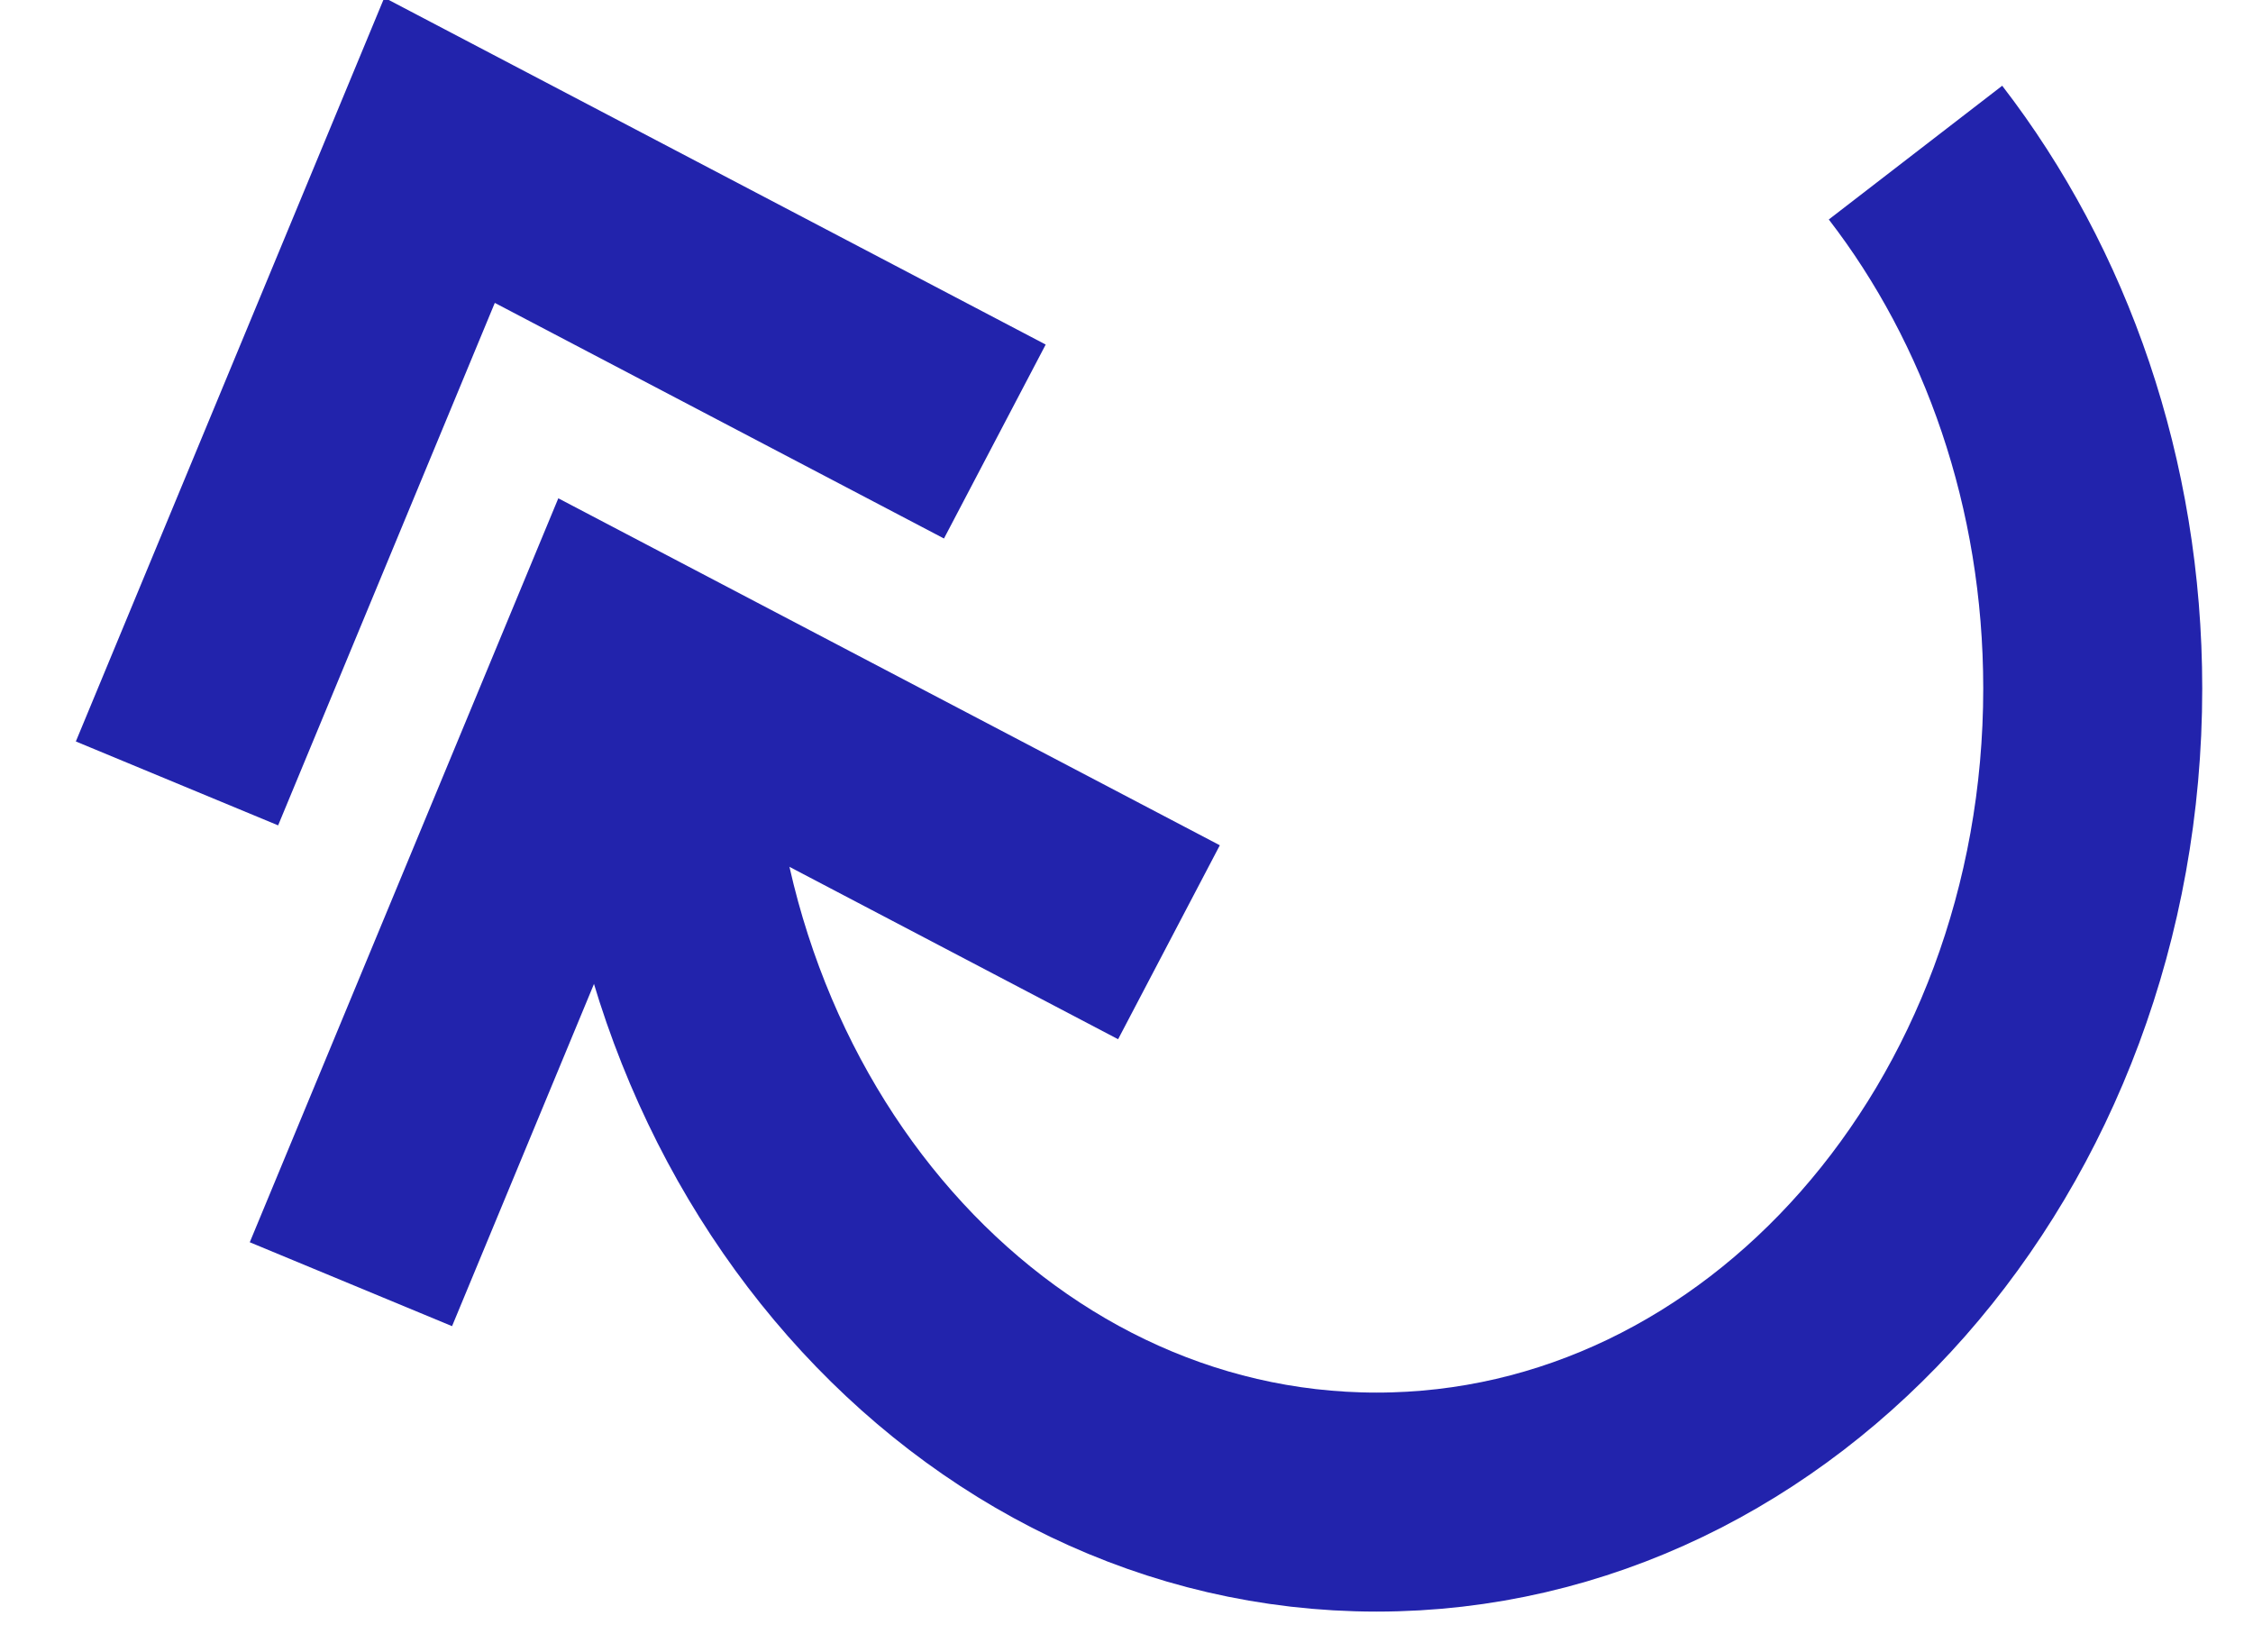
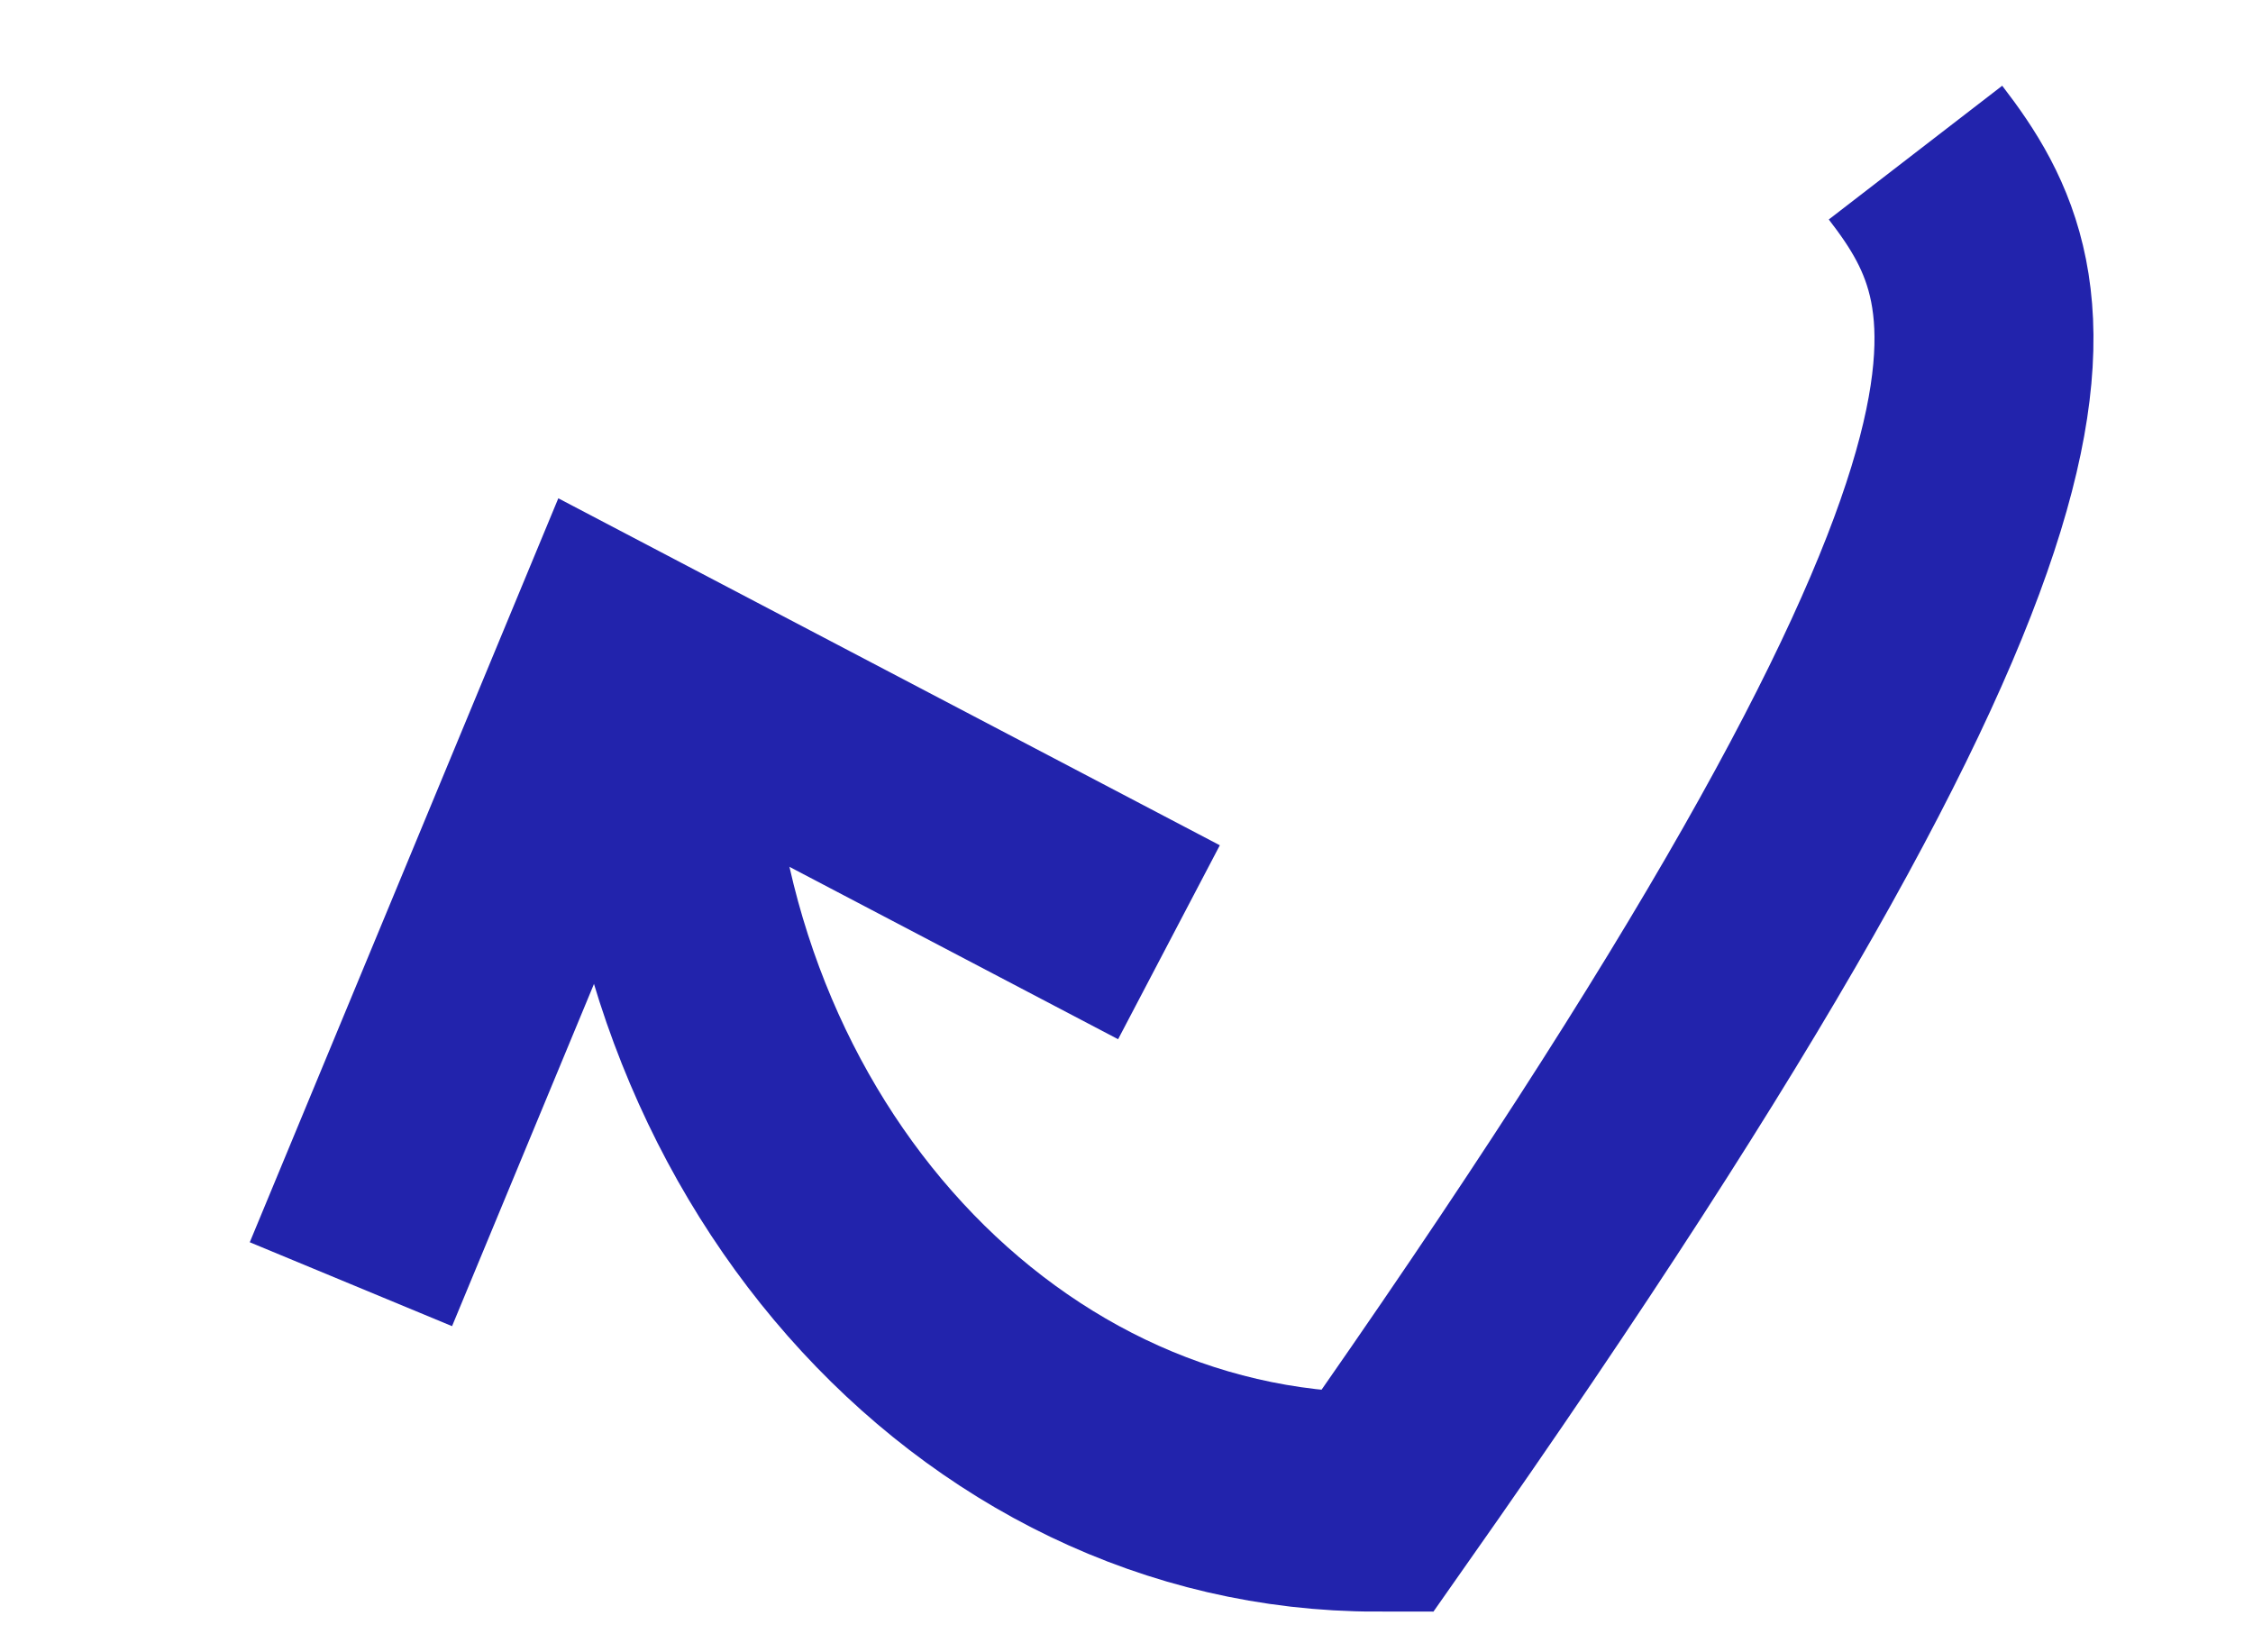
<svg xmlns="http://www.w3.org/2000/svg" width="15px" height="11px" viewBox="0 0 15 11" version="1.1">
  <title>ico reply all</title>
  <desc>Created with Sketch.</desc>
  <g id="Symbols" stroke="none" stroke-width="1" fill="none" fill-rule="evenodd">
    <g id="Btns-Email-Ghost" transform="translate(-100, -7)" stroke="#2223AC" stroke-width="1.458">
      <g id="reply-all" transform="translate(85, 1)">
        <g id="ico-reply-all" transform="translate(22.5, 12) rotate(-90) translate(-22.5, -12) translate(17.5, 5.5)">
-           <path d="M6.417,3.396 C3.425,3.396 1,5.531 1,8.165 C1,10.798 3.425,12.933 6.417,12.933 C7.783,12.933 9.031,12.488 9.984,11.753" id="Path" />
+           <path d="M6.417,3.396 C3.425,3.396 1,5.531 1,8.165 C7.783,12.933 9.031,12.488 9.984,11.753" id="Path" />
          <polyline id="Path" transform="translate(3.719, 4.011) rotate(-335) translate(-3.719, -4.011) " points="1.439 2.123 1.439 2.123 5.999 1.926 5.804 6.097" />
-           <polyline id="Path" transform="translate(7.053, 2.853) rotate(-335) translate(-7.053, -2.853) " points="4.773 0.965 4.773 0.965 9.332 0.768 9.137 4.938" />
        </g>
      </g>
    </g>
  </g>
</svg>